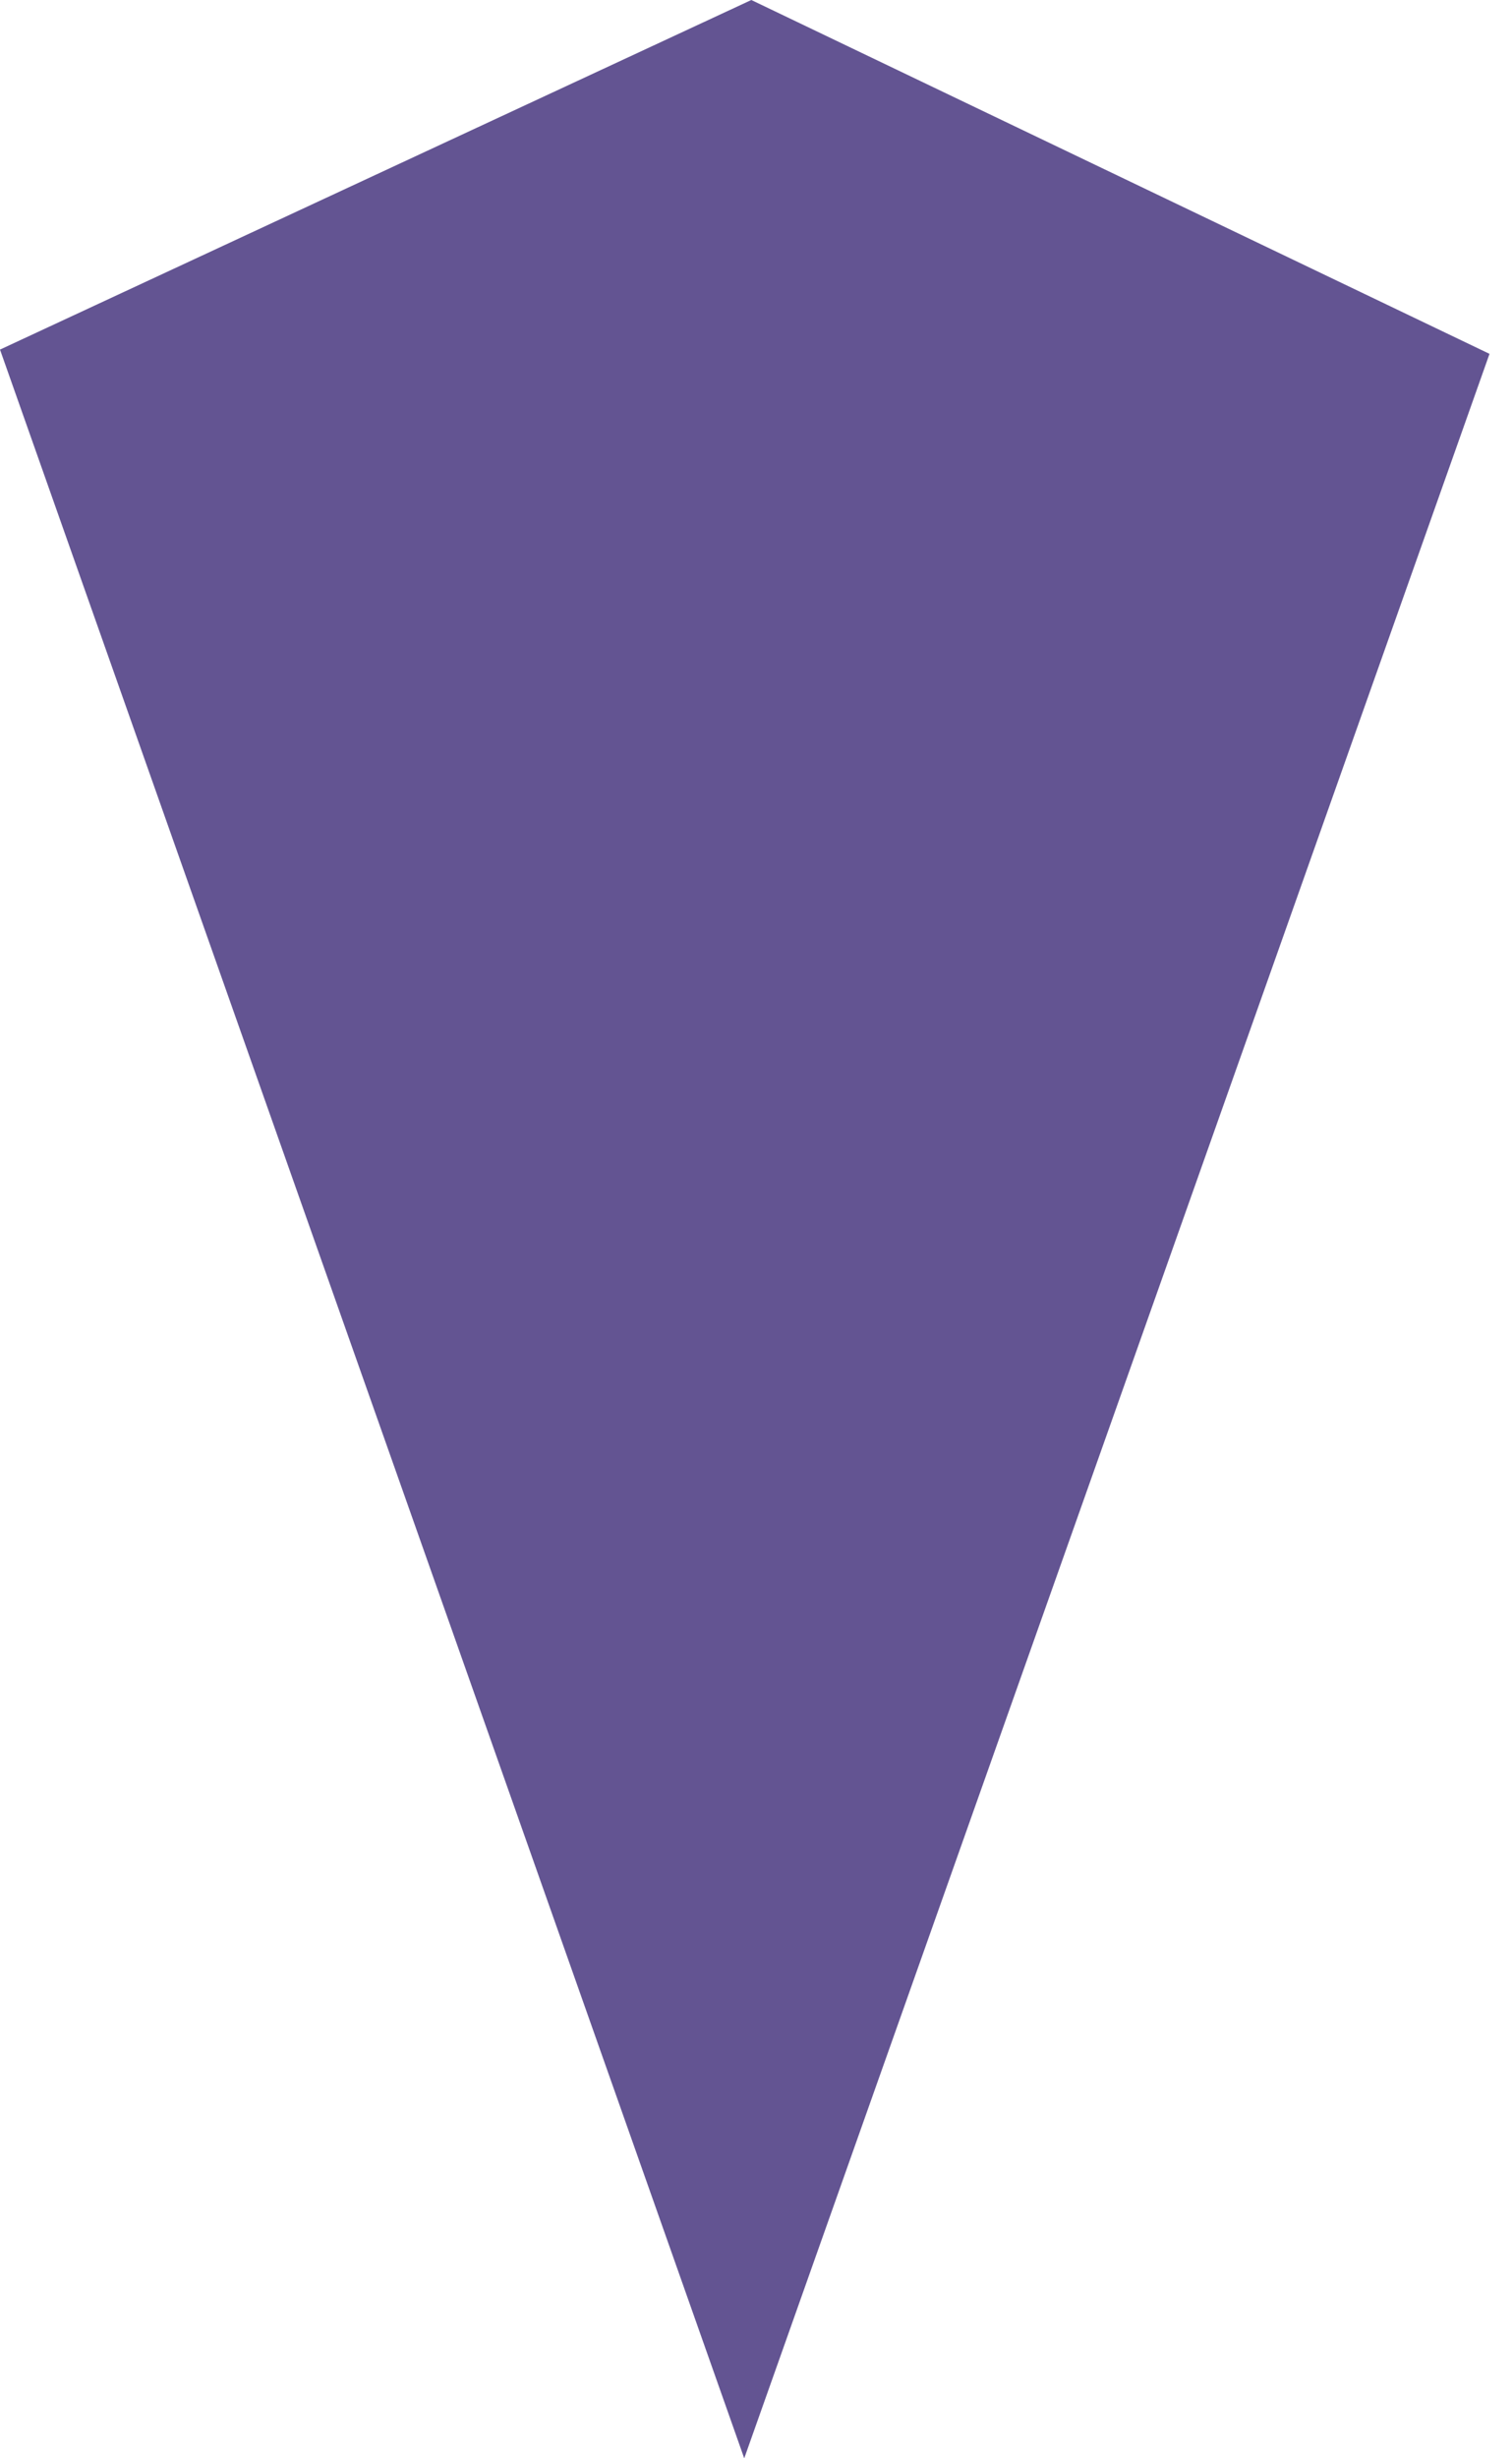
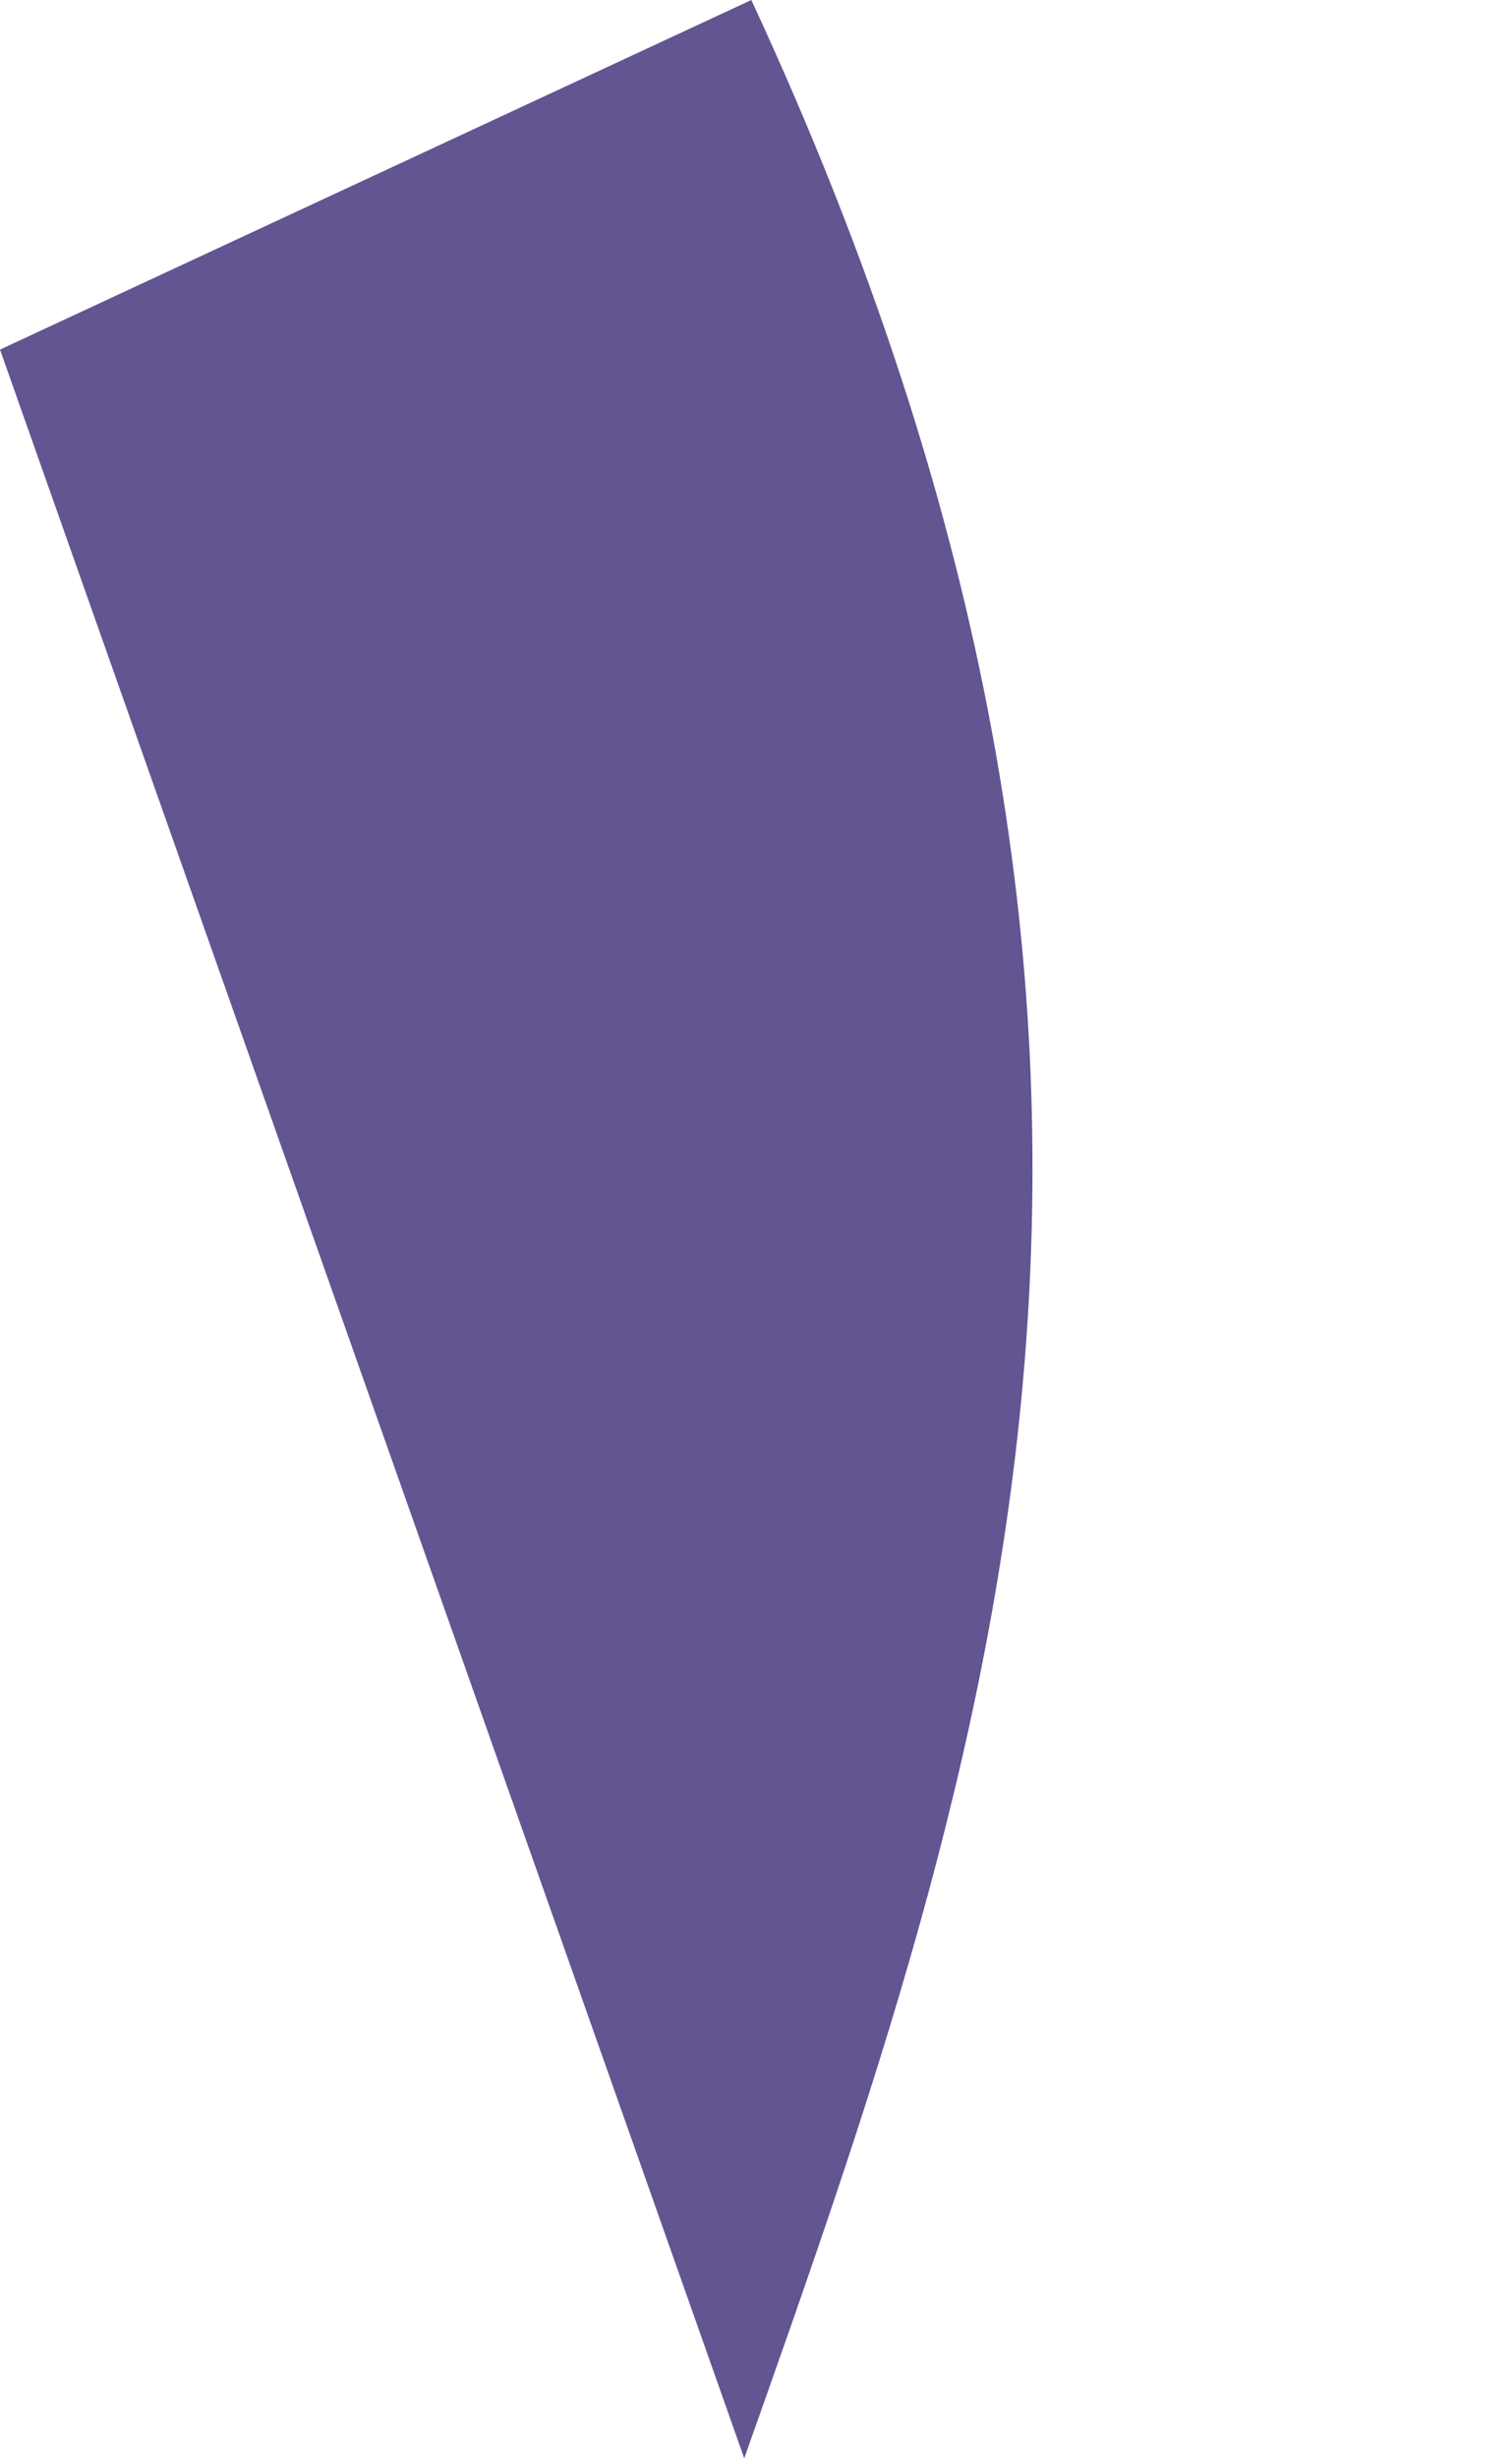
<svg xmlns="http://www.w3.org/2000/svg" fill="none" height="100%" overflow="visible" preserveAspectRatio="none" style="display: block;" viewBox="0 0 32 52" width="100%">
-   <path d="M0 7.395L15.901 0L31.524 7.485C26.267 22.326 21.009 37.164 15.751 52C10.501 37.134 5.25 22.266 0 7.395Z" fill="#635492" id="Vector" />
+   <path d="M0 7.395L15.901 0C26.267 22.326 21.009 37.164 15.751 52C10.501 37.134 5.25 22.266 0 7.395Z" fill="#635492" id="Vector" />
</svg>